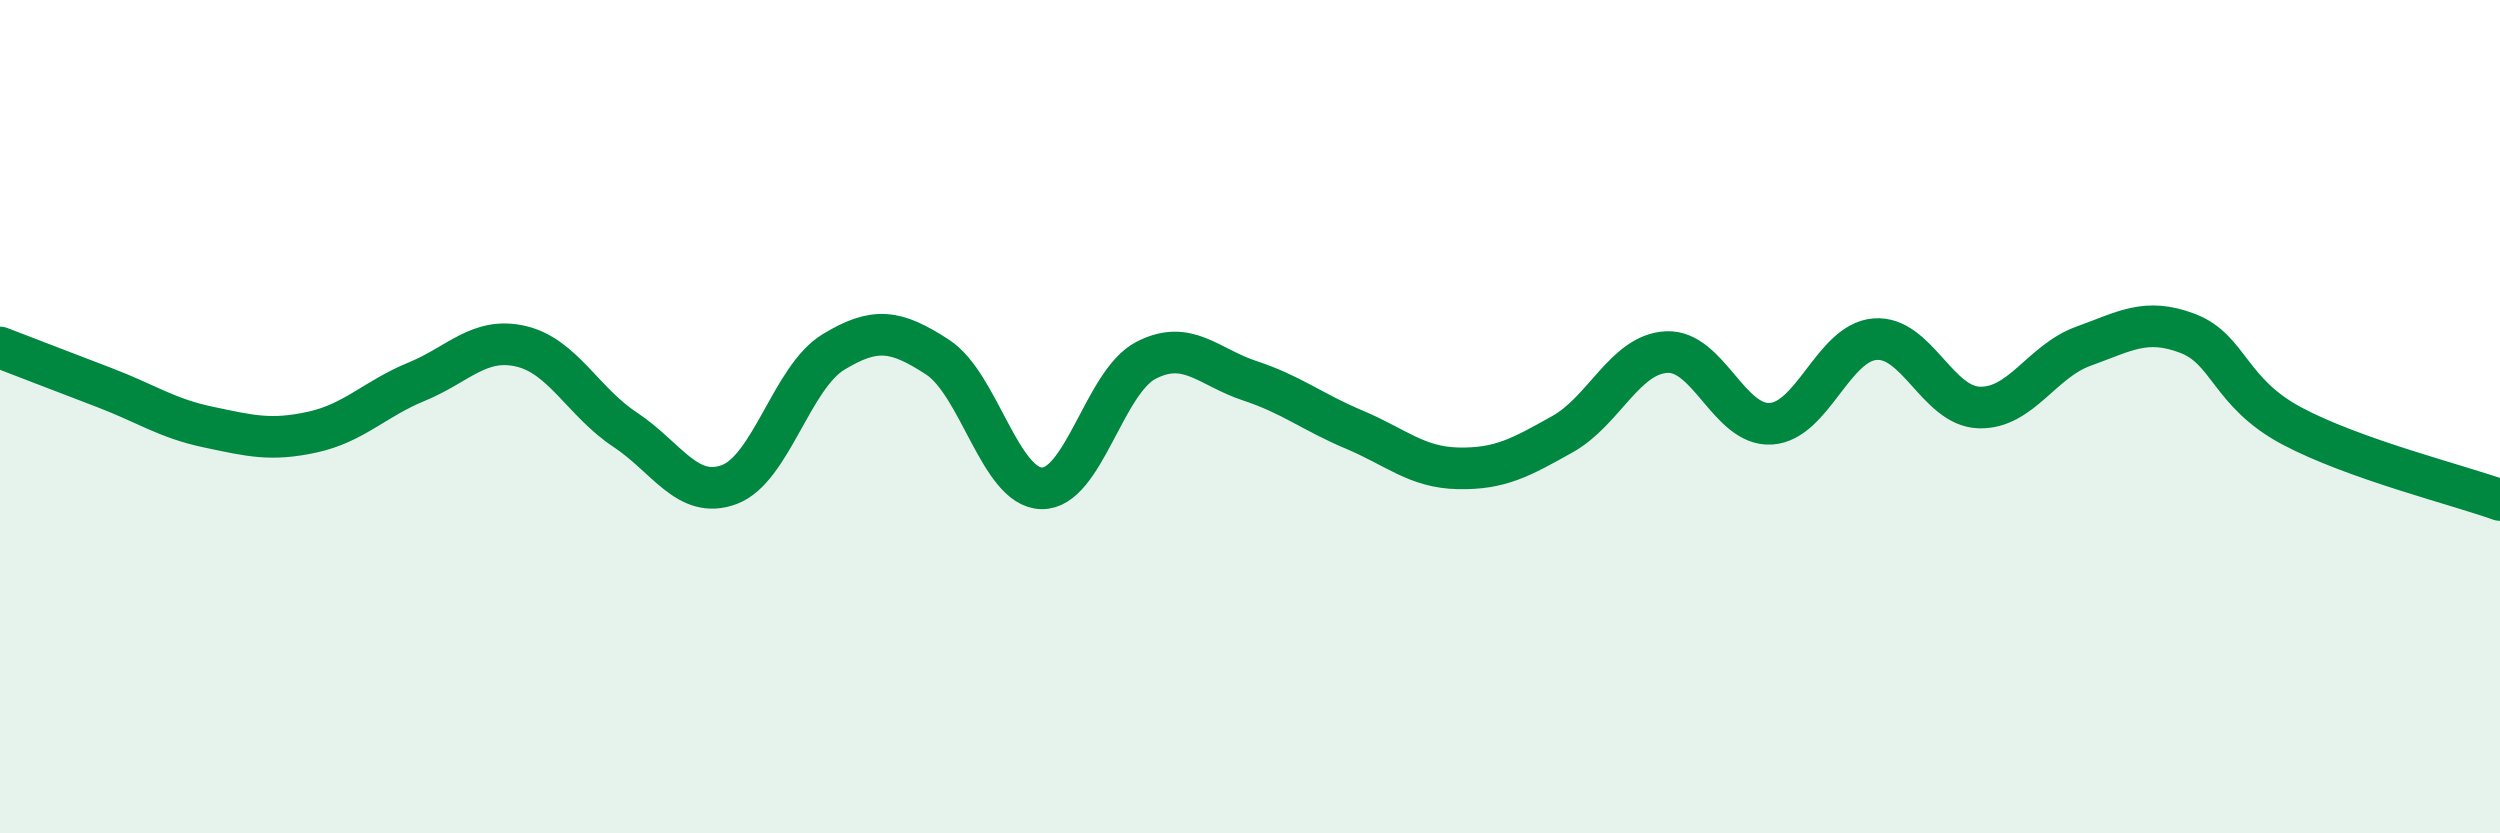
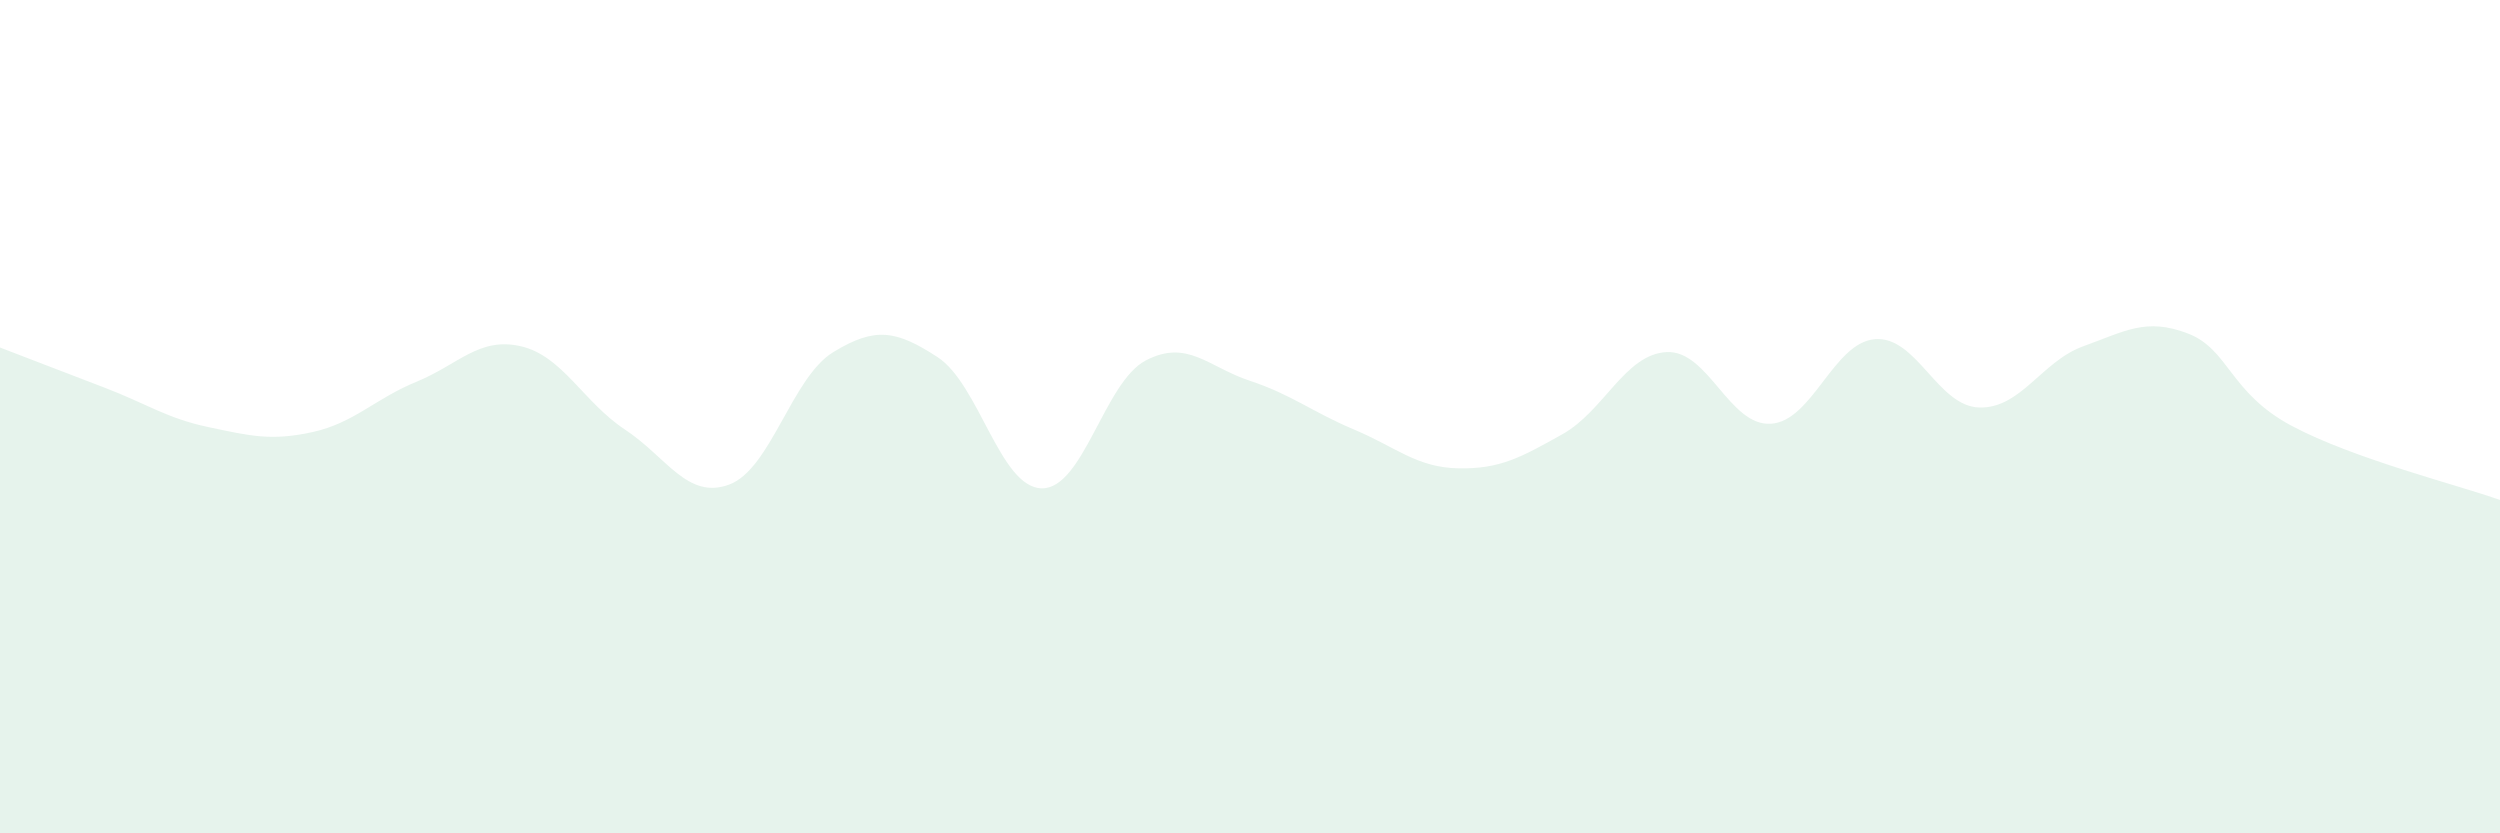
<svg xmlns="http://www.w3.org/2000/svg" width="60" height="20" viewBox="0 0 60 20">
  <path d="M 0,8.34 C 0.5,8.53 1.5,8.92 2.5,9.3 C 3.5,9.68 4,10.04 5,10.25 C 6,10.46 6.5,10.59 7.5,10.37 C 8.5,10.15 9,9.57 10,9.16 C 11,8.75 11.5,8.08 12.5,8.31 C 13.5,8.54 14,9.65 15,10.31 C 16,10.97 16.5,12 17.5,11.63 C 18.5,11.26 19,9.06 20,8.45 C 21,7.84 21.5,7.92 22.5,8.57 C 23.5,9.22 24,11.7 25,11.72 C 26,11.74 26.5,9.17 27.5,8.65 C 28.5,8.13 29,8.81 30,9.14 C 31,9.47 31.5,9.89 32.5,10.31 C 33.5,10.73 34,11.22 35,11.24 C 36,11.26 36.5,10.98 37.5,10.42 C 38.5,9.86 39,8.5 40,8.45 C 41,8.4 41.5,10.23 42.5,10.17 C 43.5,10.11 44,8.22 45,8.14 C 46,8.06 46.5,9.75 47.5,9.78 C 48.5,9.81 49,8.67 50,8.31 C 51,7.95 51.5,7.62 52.5,8 C 53.5,8.38 53.5,9.42 55,10.22 C 56.5,11.02 59,11.64 60,12L60 20L0 20Z" fill="#008740" opacity="0.1" stroke-linecap="round" stroke-linejoin="round" />
-   <path d="M 0,8.34 C 0.5,8.53 1.5,8.92 2.5,9.3 C 3.5,9.68 4,10.04 5,10.25 C 6,10.46 6.5,10.59 7.5,10.37 C 8.5,10.15 9,9.57 10,9.16 C 11,8.75 11.5,8.08 12.5,8.31 C 13.5,8.54 14,9.65 15,10.31 C 16,10.97 16.5,12 17.5,11.63 C 18.5,11.26 19,9.06 20,8.45 C 21,7.84 21.5,7.92 22.5,8.57 C 23.5,9.22 24,11.7 25,11.72 C 26,11.74 26.5,9.17 27.5,8.65 C 28.5,8.13 29,8.81 30,9.14 C 31,9.47 31.5,9.89 32.5,10.31 C 33.5,10.73 34,11.22 35,11.24 C 36,11.26 36.5,10.98 37.5,10.42 C 38.5,9.86 39,8.5 40,8.45 C 41,8.4 41.5,10.23 42.5,10.17 C 43.5,10.11 44,8.22 45,8.14 C 46,8.06 46.5,9.75 47.5,9.78 C 48.5,9.81 49,8.67 50,8.31 C 51,7.95 51.5,7.62 52.5,8 C 53.5,8.38 53.5,9.42 55,10.22 C 56.5,11.02 59,11.64 60,12" stroke="#008740" stroke-width="1" fill="none" stroke-linecap="round" stroke-linejoin="round" />
</svg>